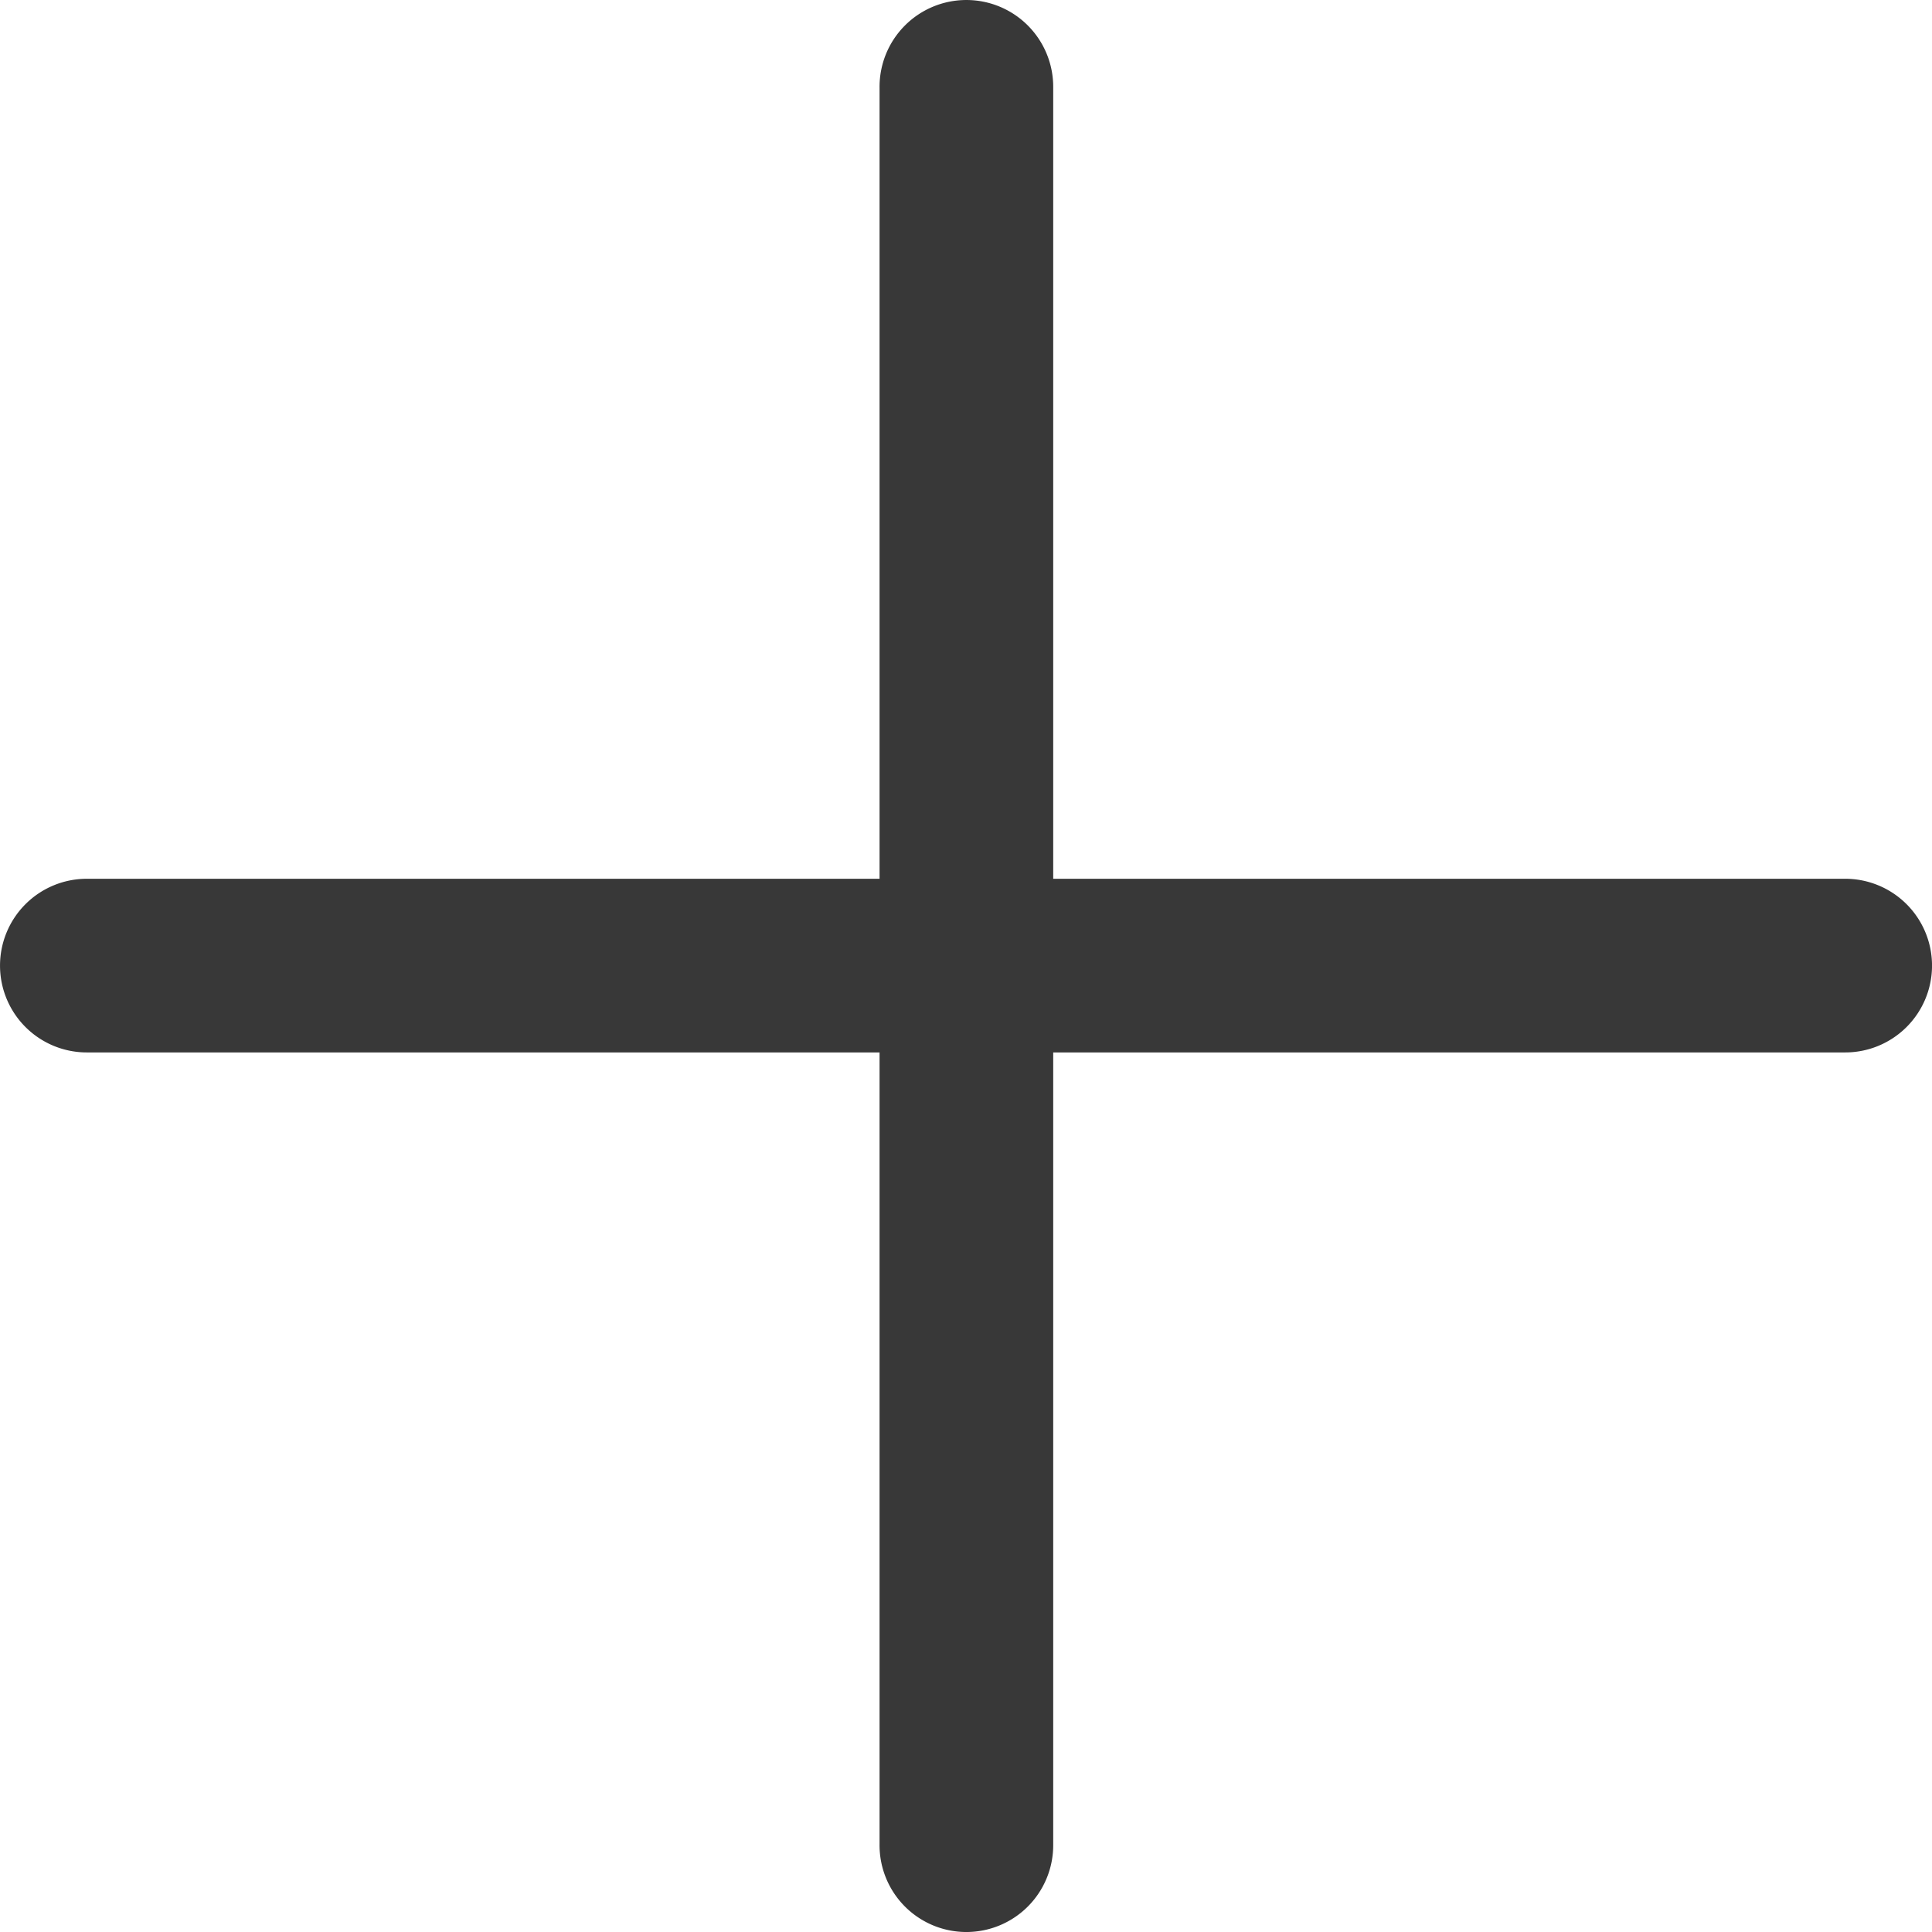
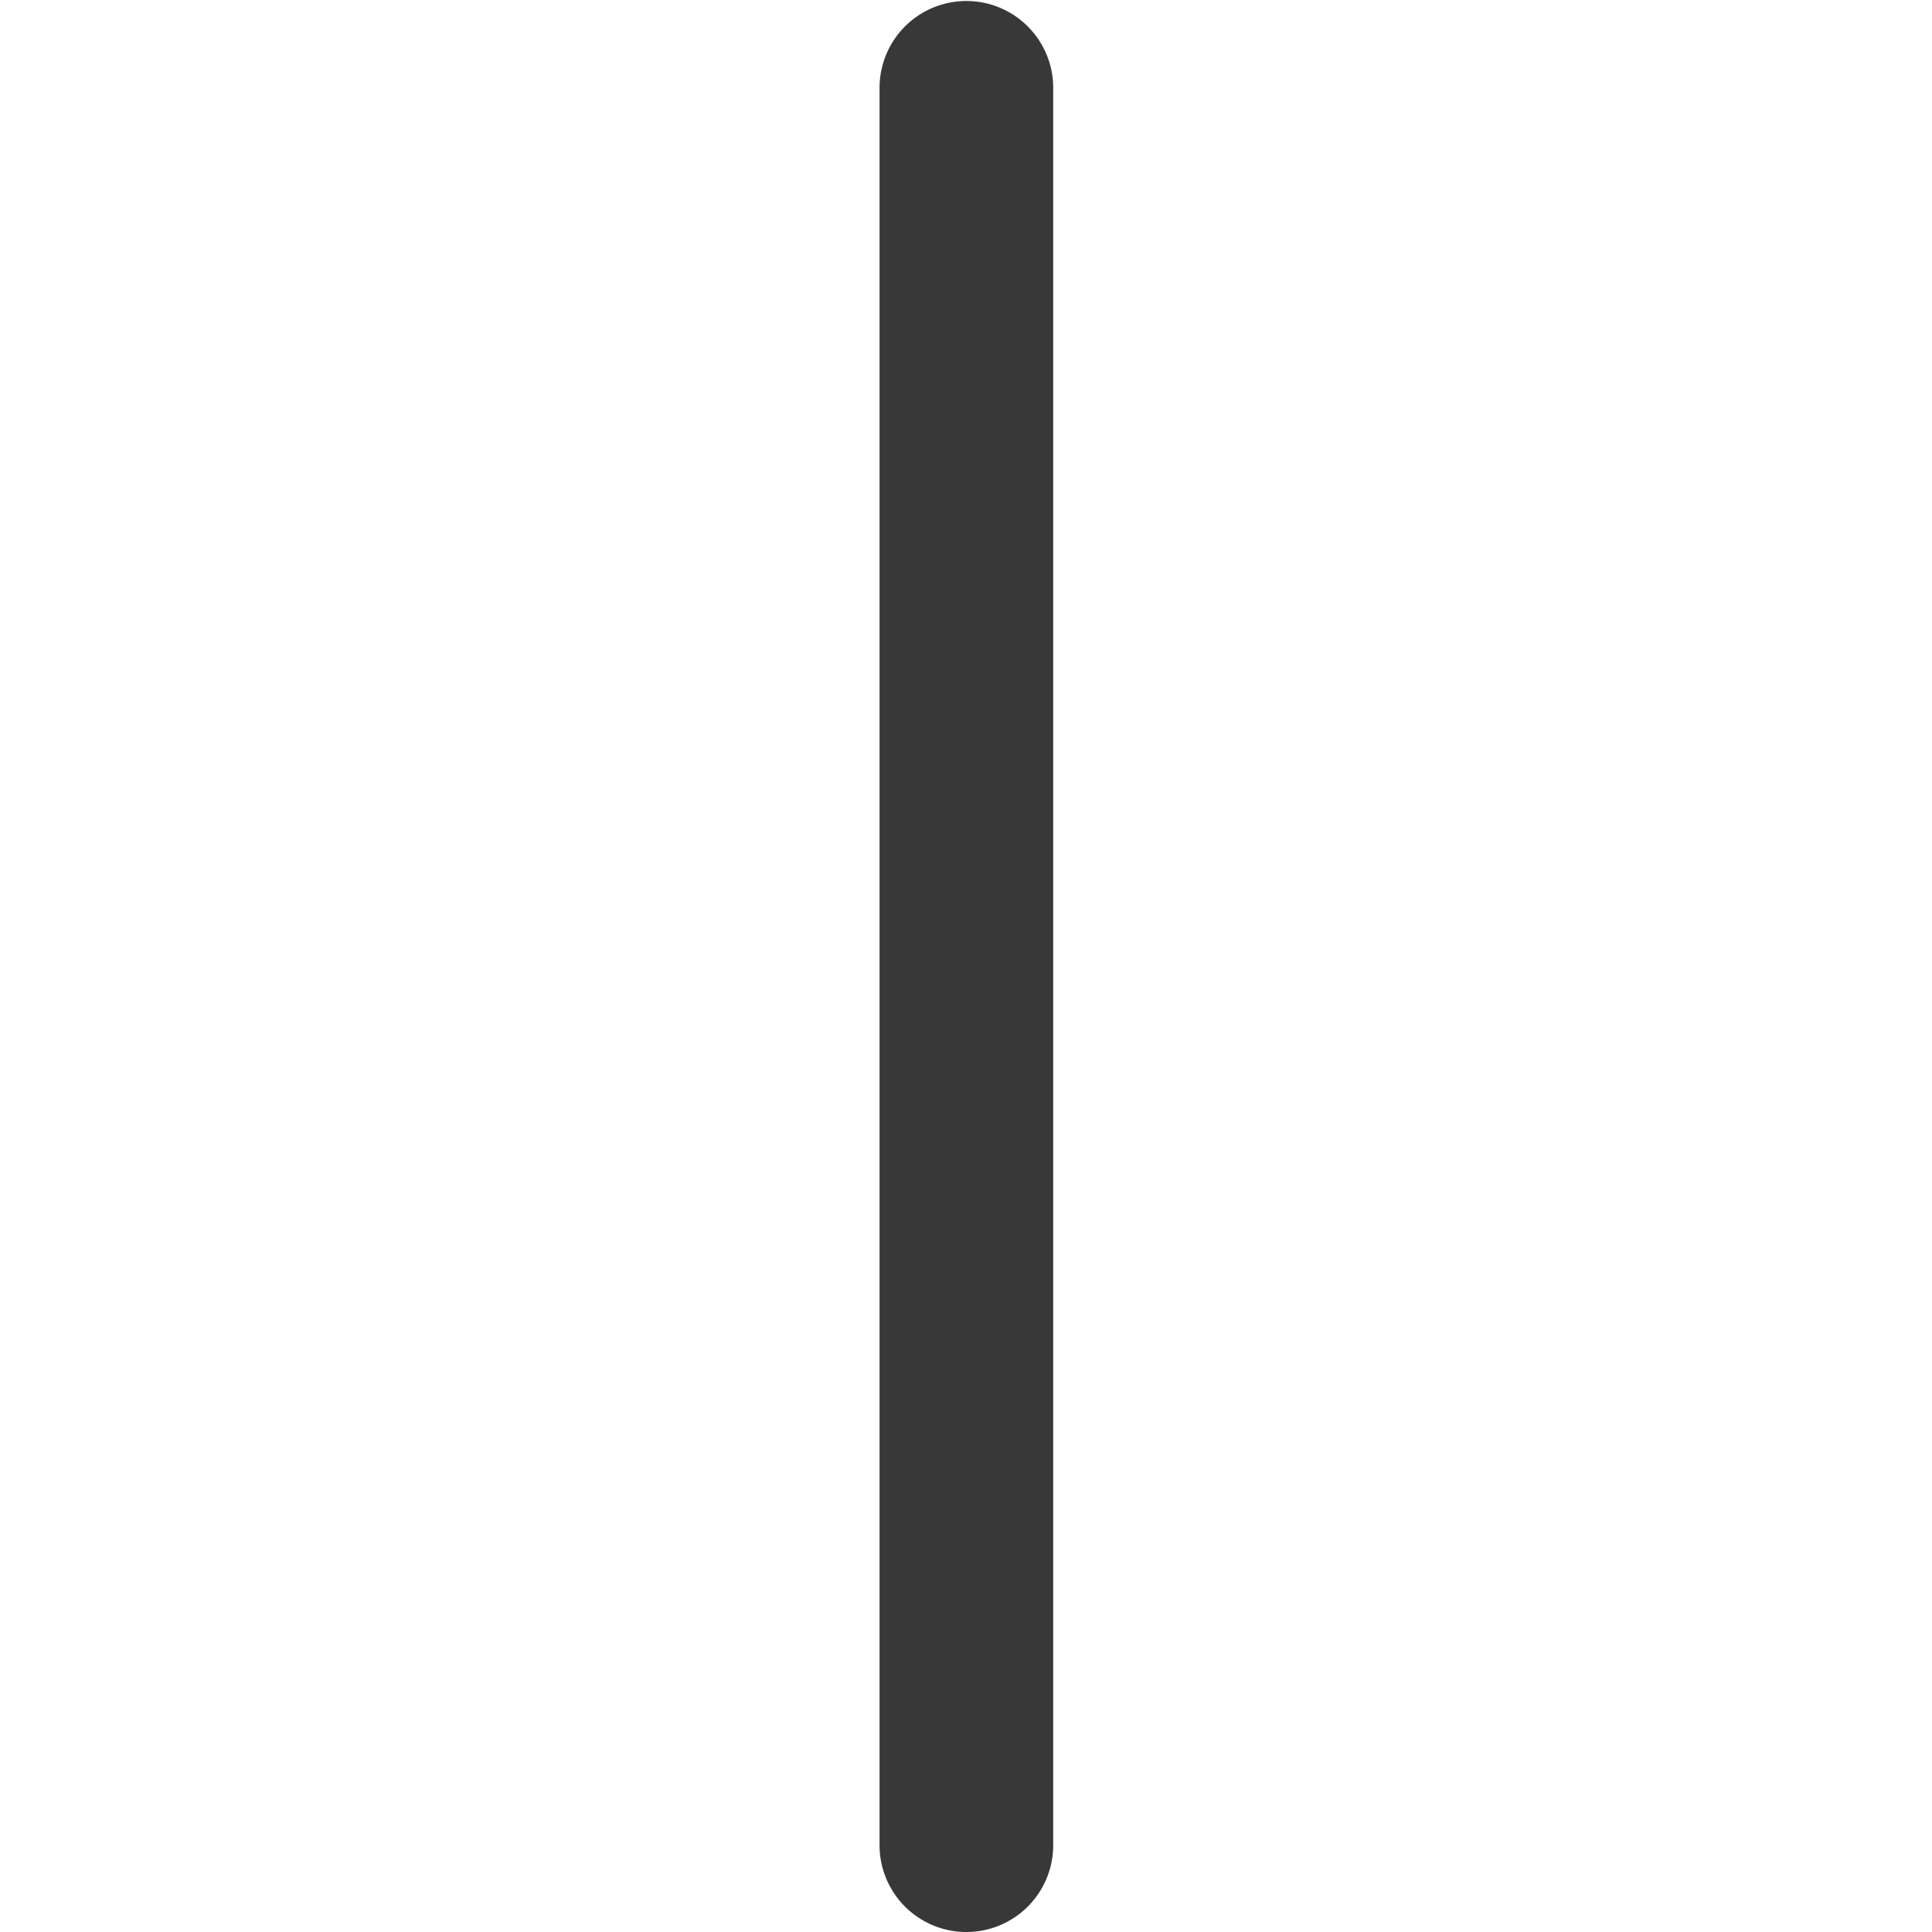
<svg xmlns="http://www.w3.org/2000/svg" width="15.576" height="15.576" viewBox="0 0 15.576 15.576">
  <defs>
    <style>.a{fill:#383838;}</style>
  </defs>
  <g transform="translate(-0.697 7.788) rotate(-45)">
-     <path class="a" d="M.708,1.394h14.16a.7.7,0,0,0,.708-.7.7.7,0,0,0-.708-.7H.708A.7.7,0,0,0,0,.7.7.7,0,0,0,.708,1.394Z" transform="translate(0.986 0) rotate(45)" />
-     <path class="a" d="M14.868,0H.708A.7.7,0,0,0,0,.7a.7.7,0,0,0,.708.7h14.16a.7.7,0,0,0,.708-.7A.7.7,0,0,0,14.868,0Z" transform="translate(0 11.014) rotate(-45)" />
+     <path class="a" d="M14.868,0H.708A.7.7,0,0,0,0,.7a.7.7,0,0,0,.708.7h14.16A.7.7,0,0,0,14.868,0Z" transform="translate(0 11.014) rotate(-45)" />
  </g>
</svg>